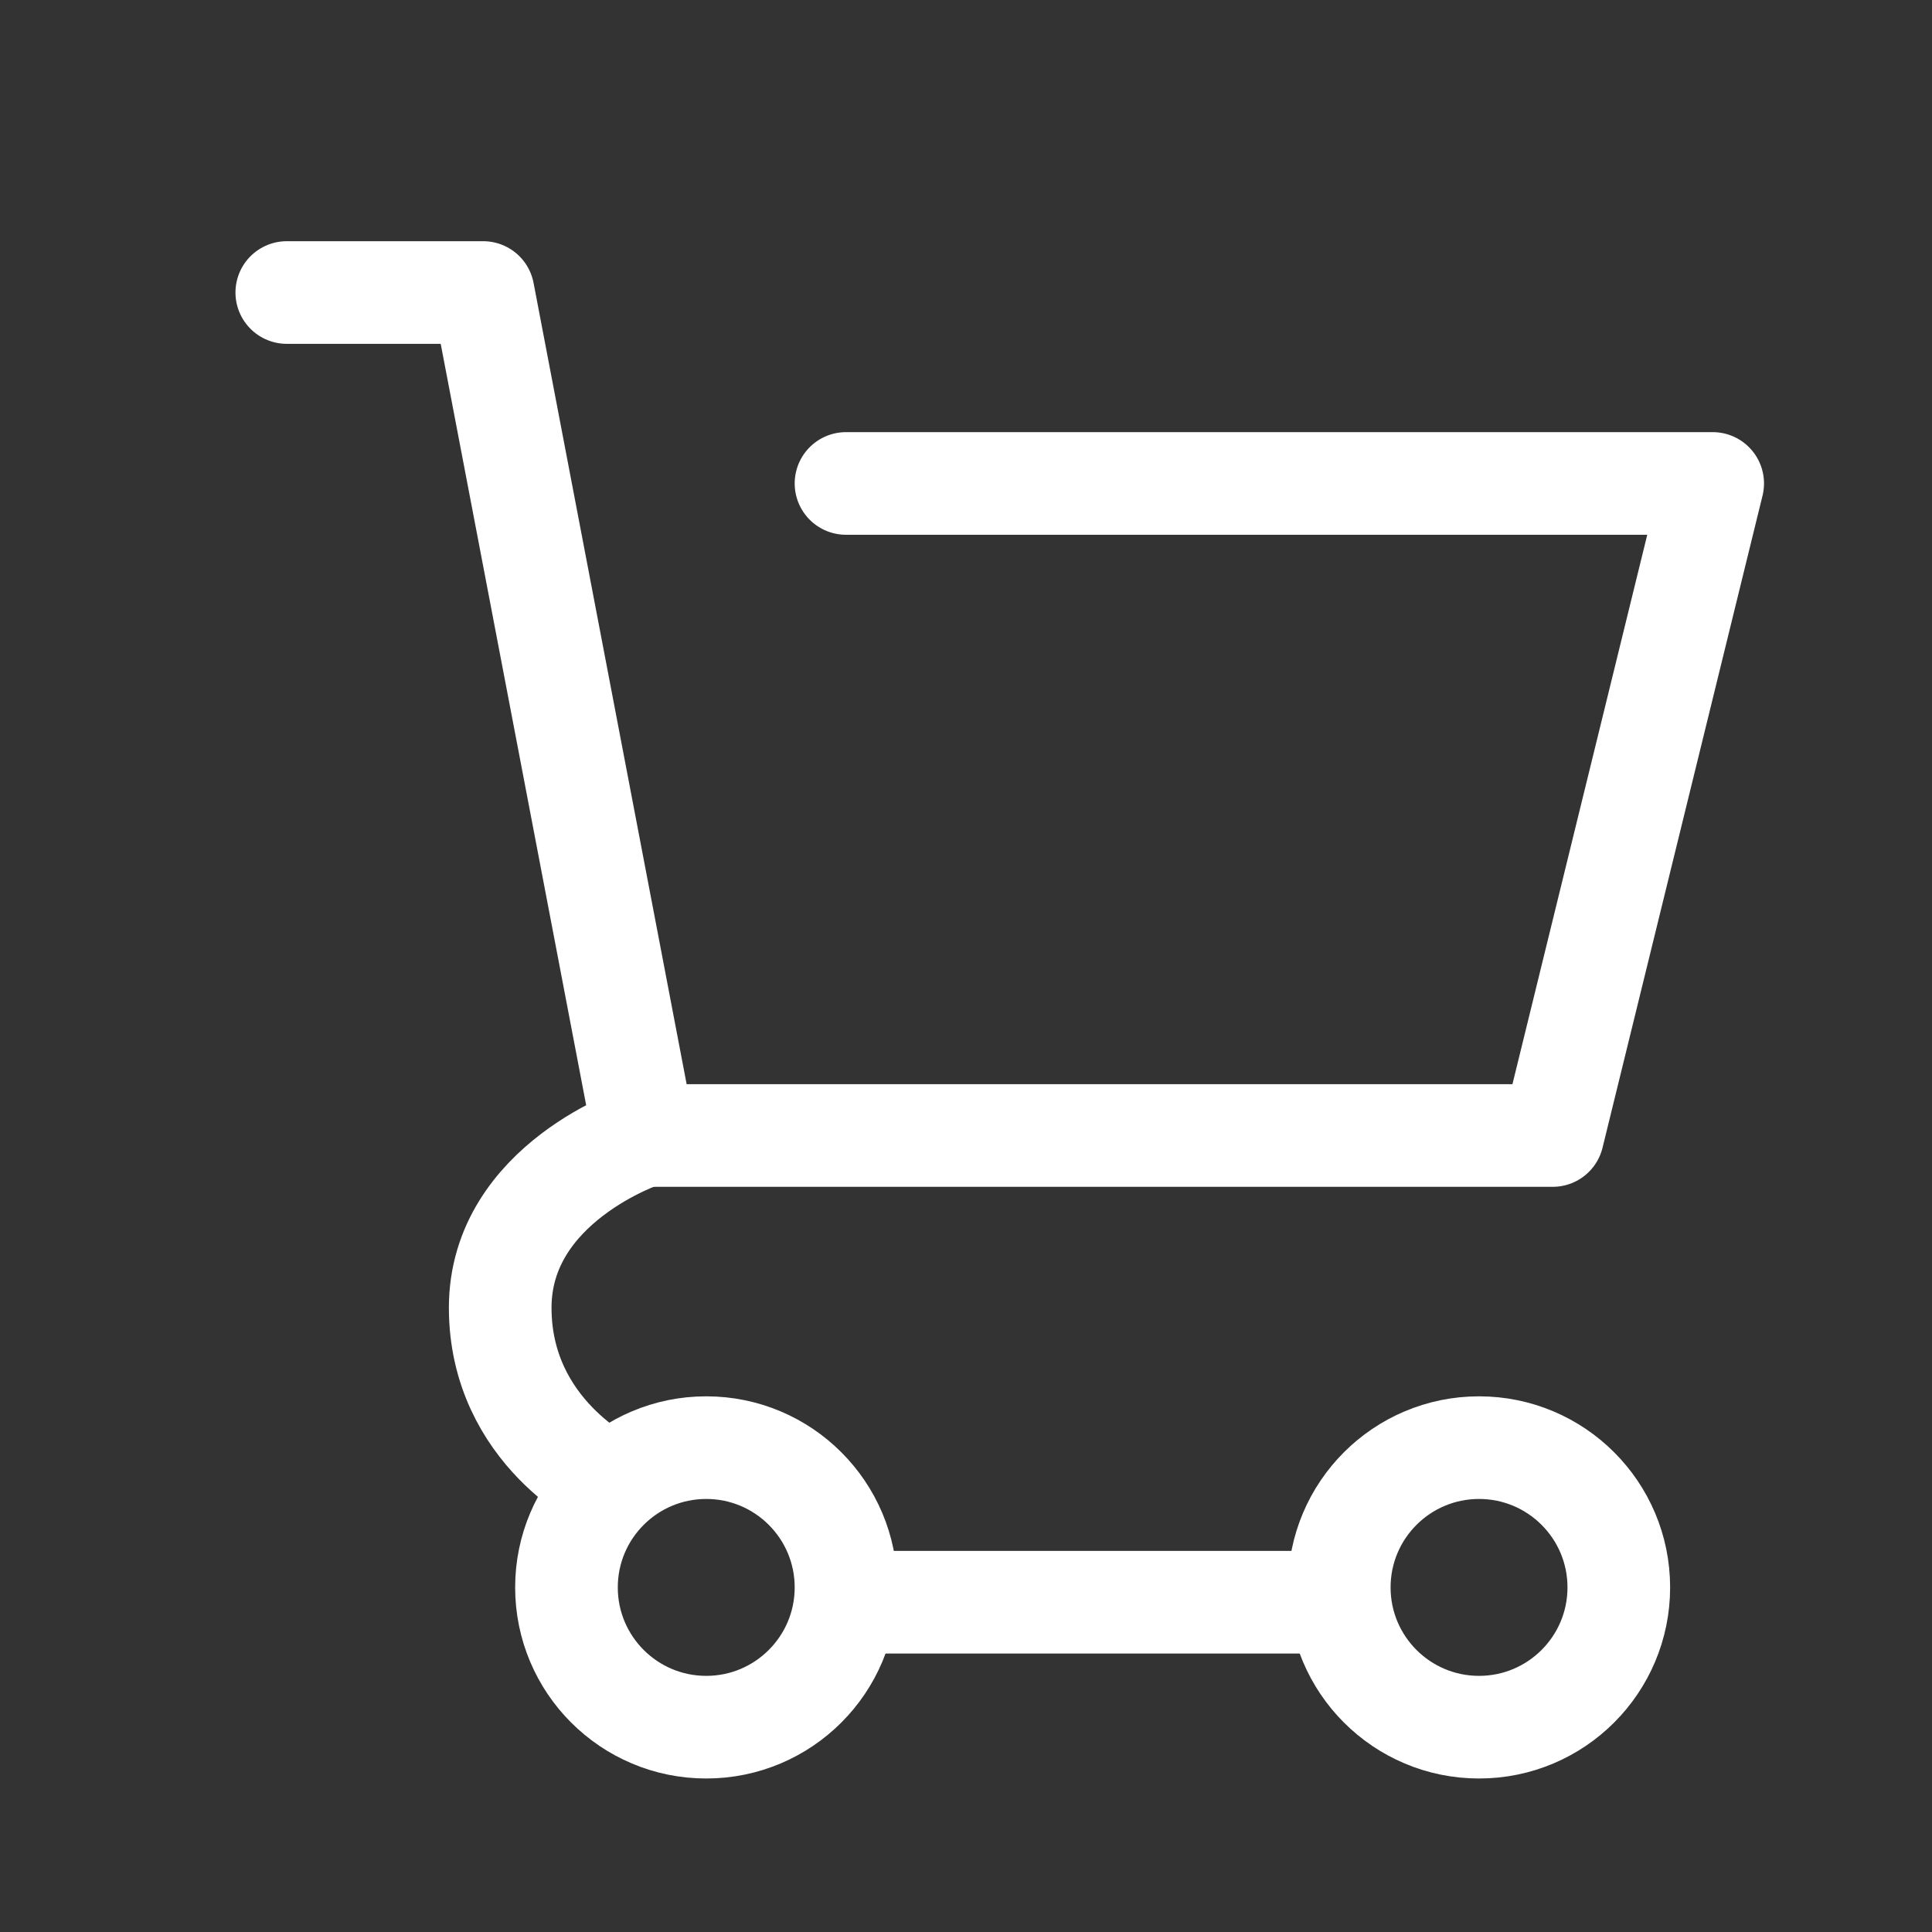
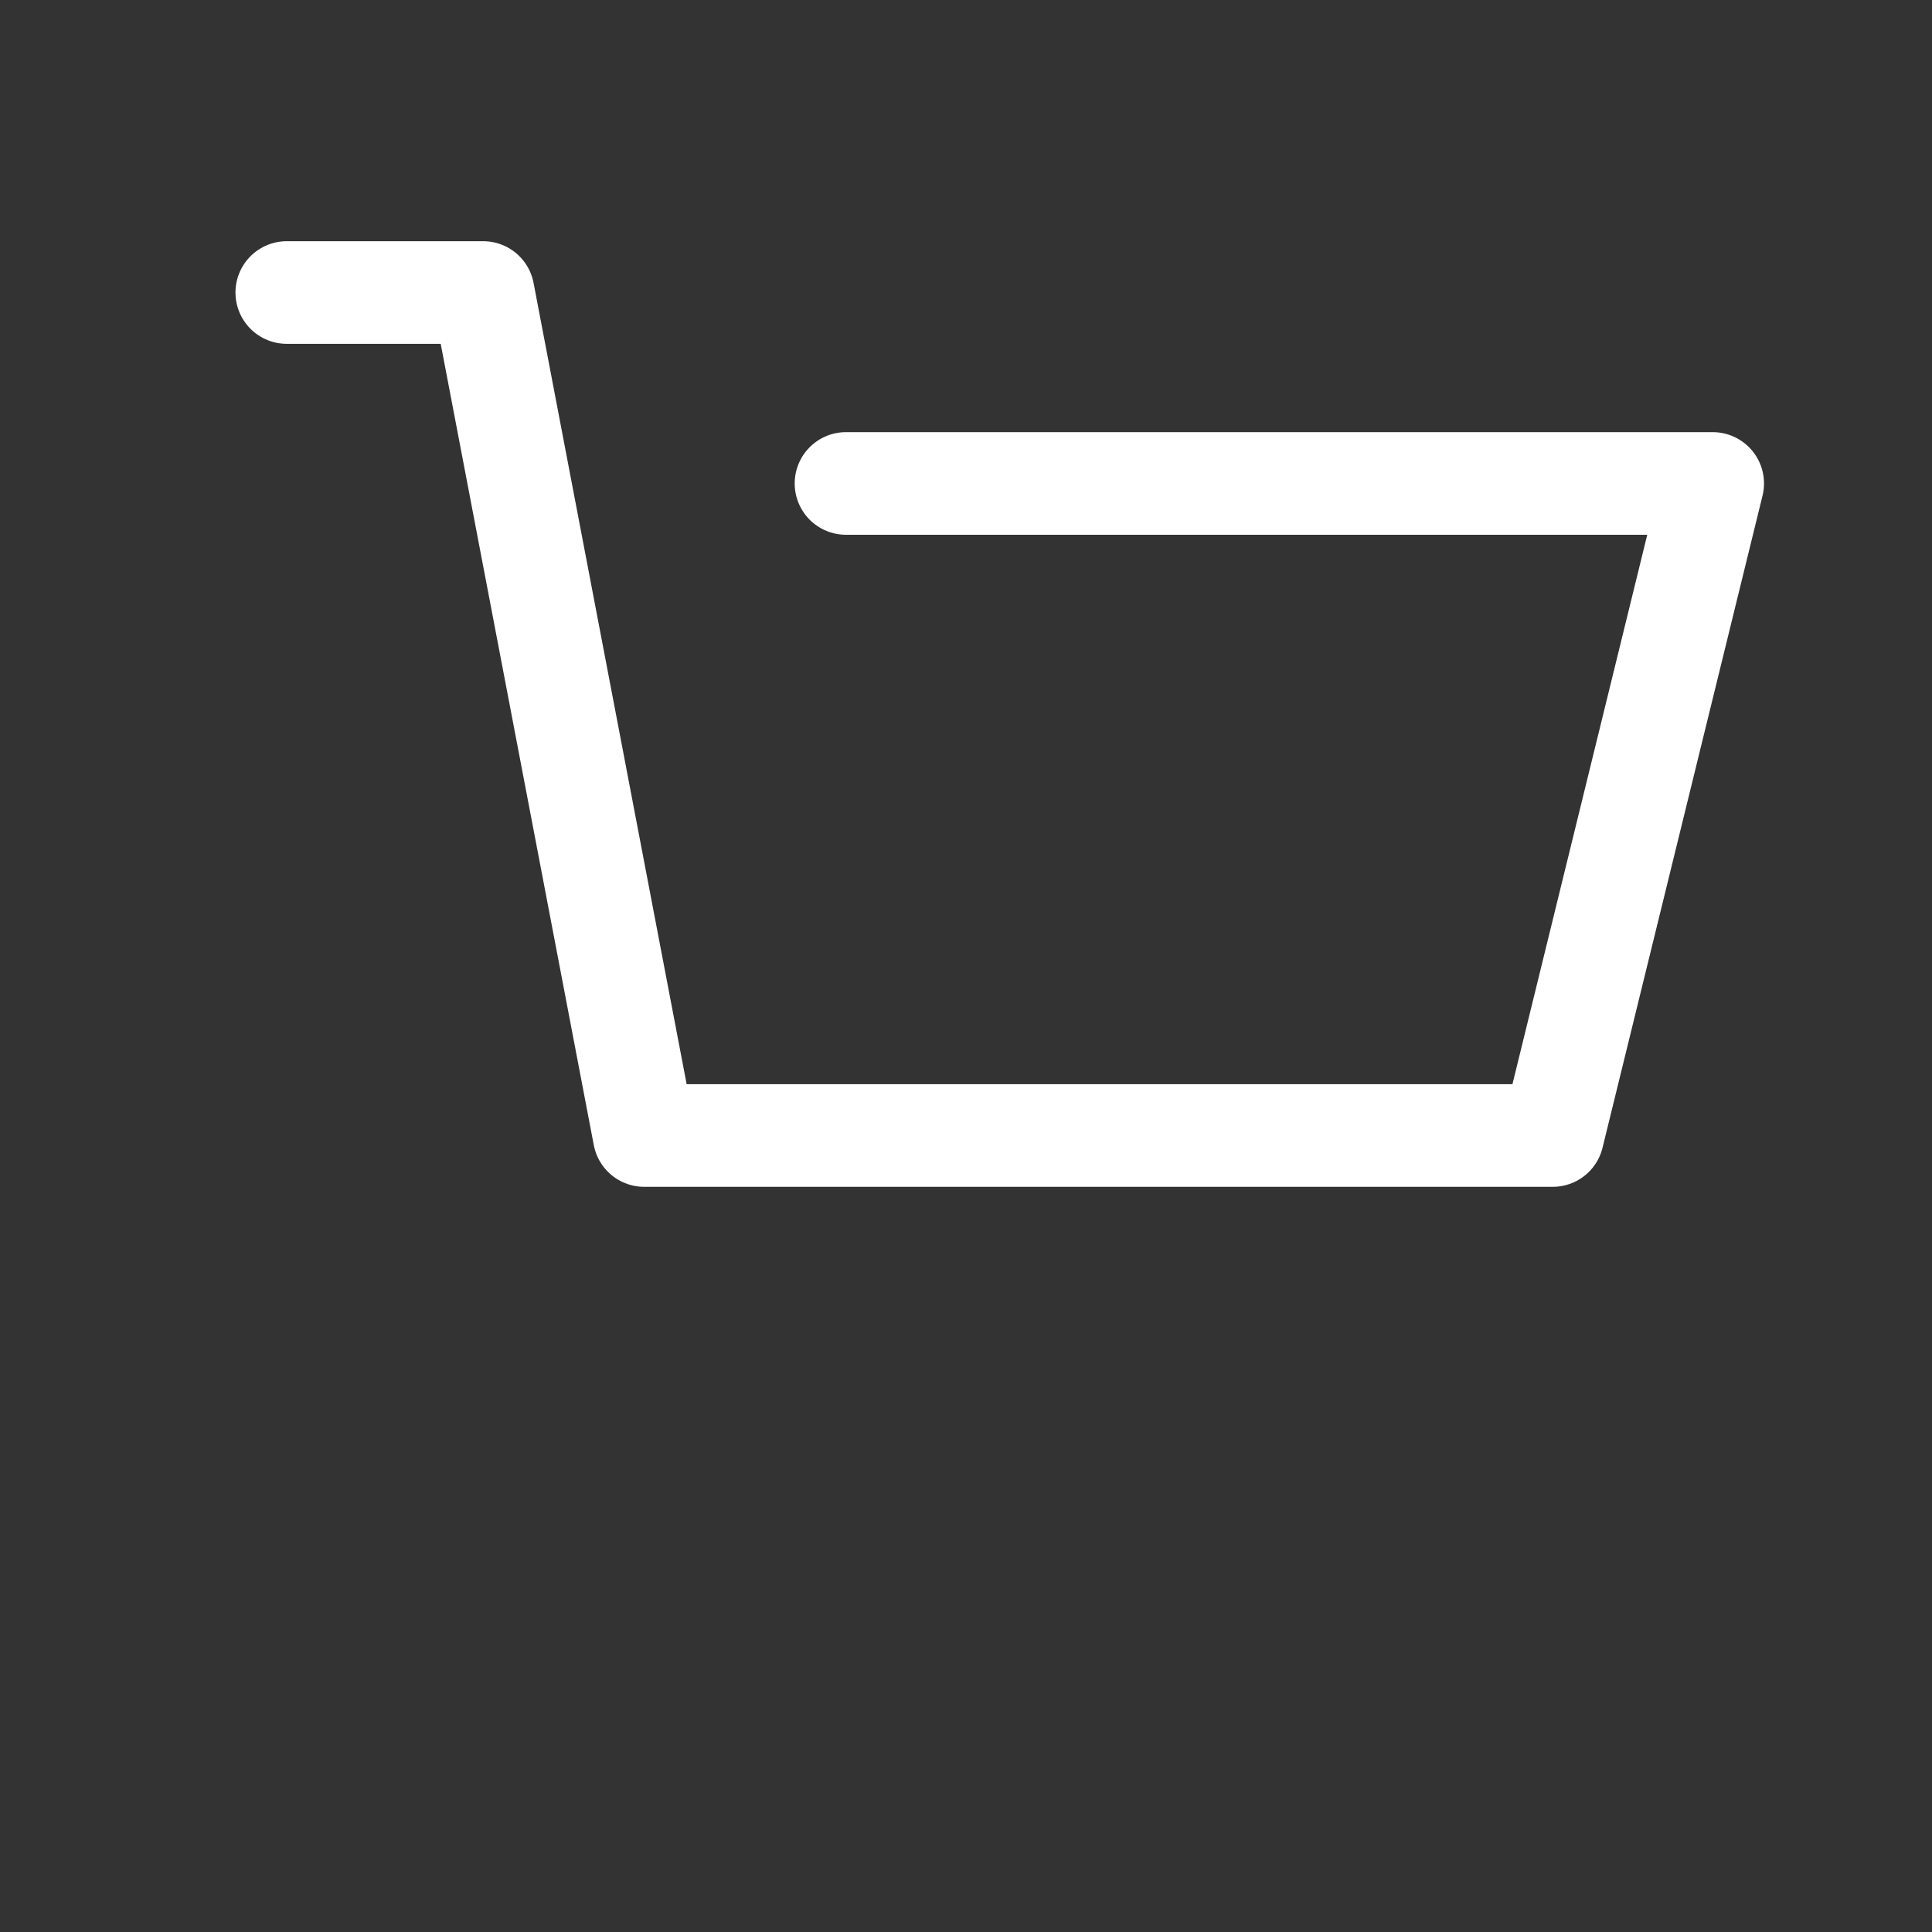
<svg xmlns="http://www.w3.org/2000/svg" id="ICON" viewBox="0 0 128 128">
  <rect x="0" y="0" width="128" height="128" fill="#333333" stroke="none" />
  <defs>
    <style>.cls-1{fill:none;stroke:#fff;stroke-linecap:round;stroke-linejoin:round;stroke-width:6.8px;}</style>
  </defs>
  <polyline class="cls-1" points="19 19.38 32.01 19.38 42.68 75.23 102.87 75.23 113.47 32.03 56.05 32.03" />
-   <circle class="cls-1" cx="46.79" cy="105.17" r="9.26" />
-   <circle class="cls-1" cx="97.99" cy="105.17" r="9.26" />
-   <line class="cls-1" x1="58.01" y1="106.15" x2="88.73" y2="106.15" />
-   <path class="cls-1" d="M42.68,75.23s-9.54,3.12-9.54,11.41,7.31,11.7,7.31,11.7" />
</svg>